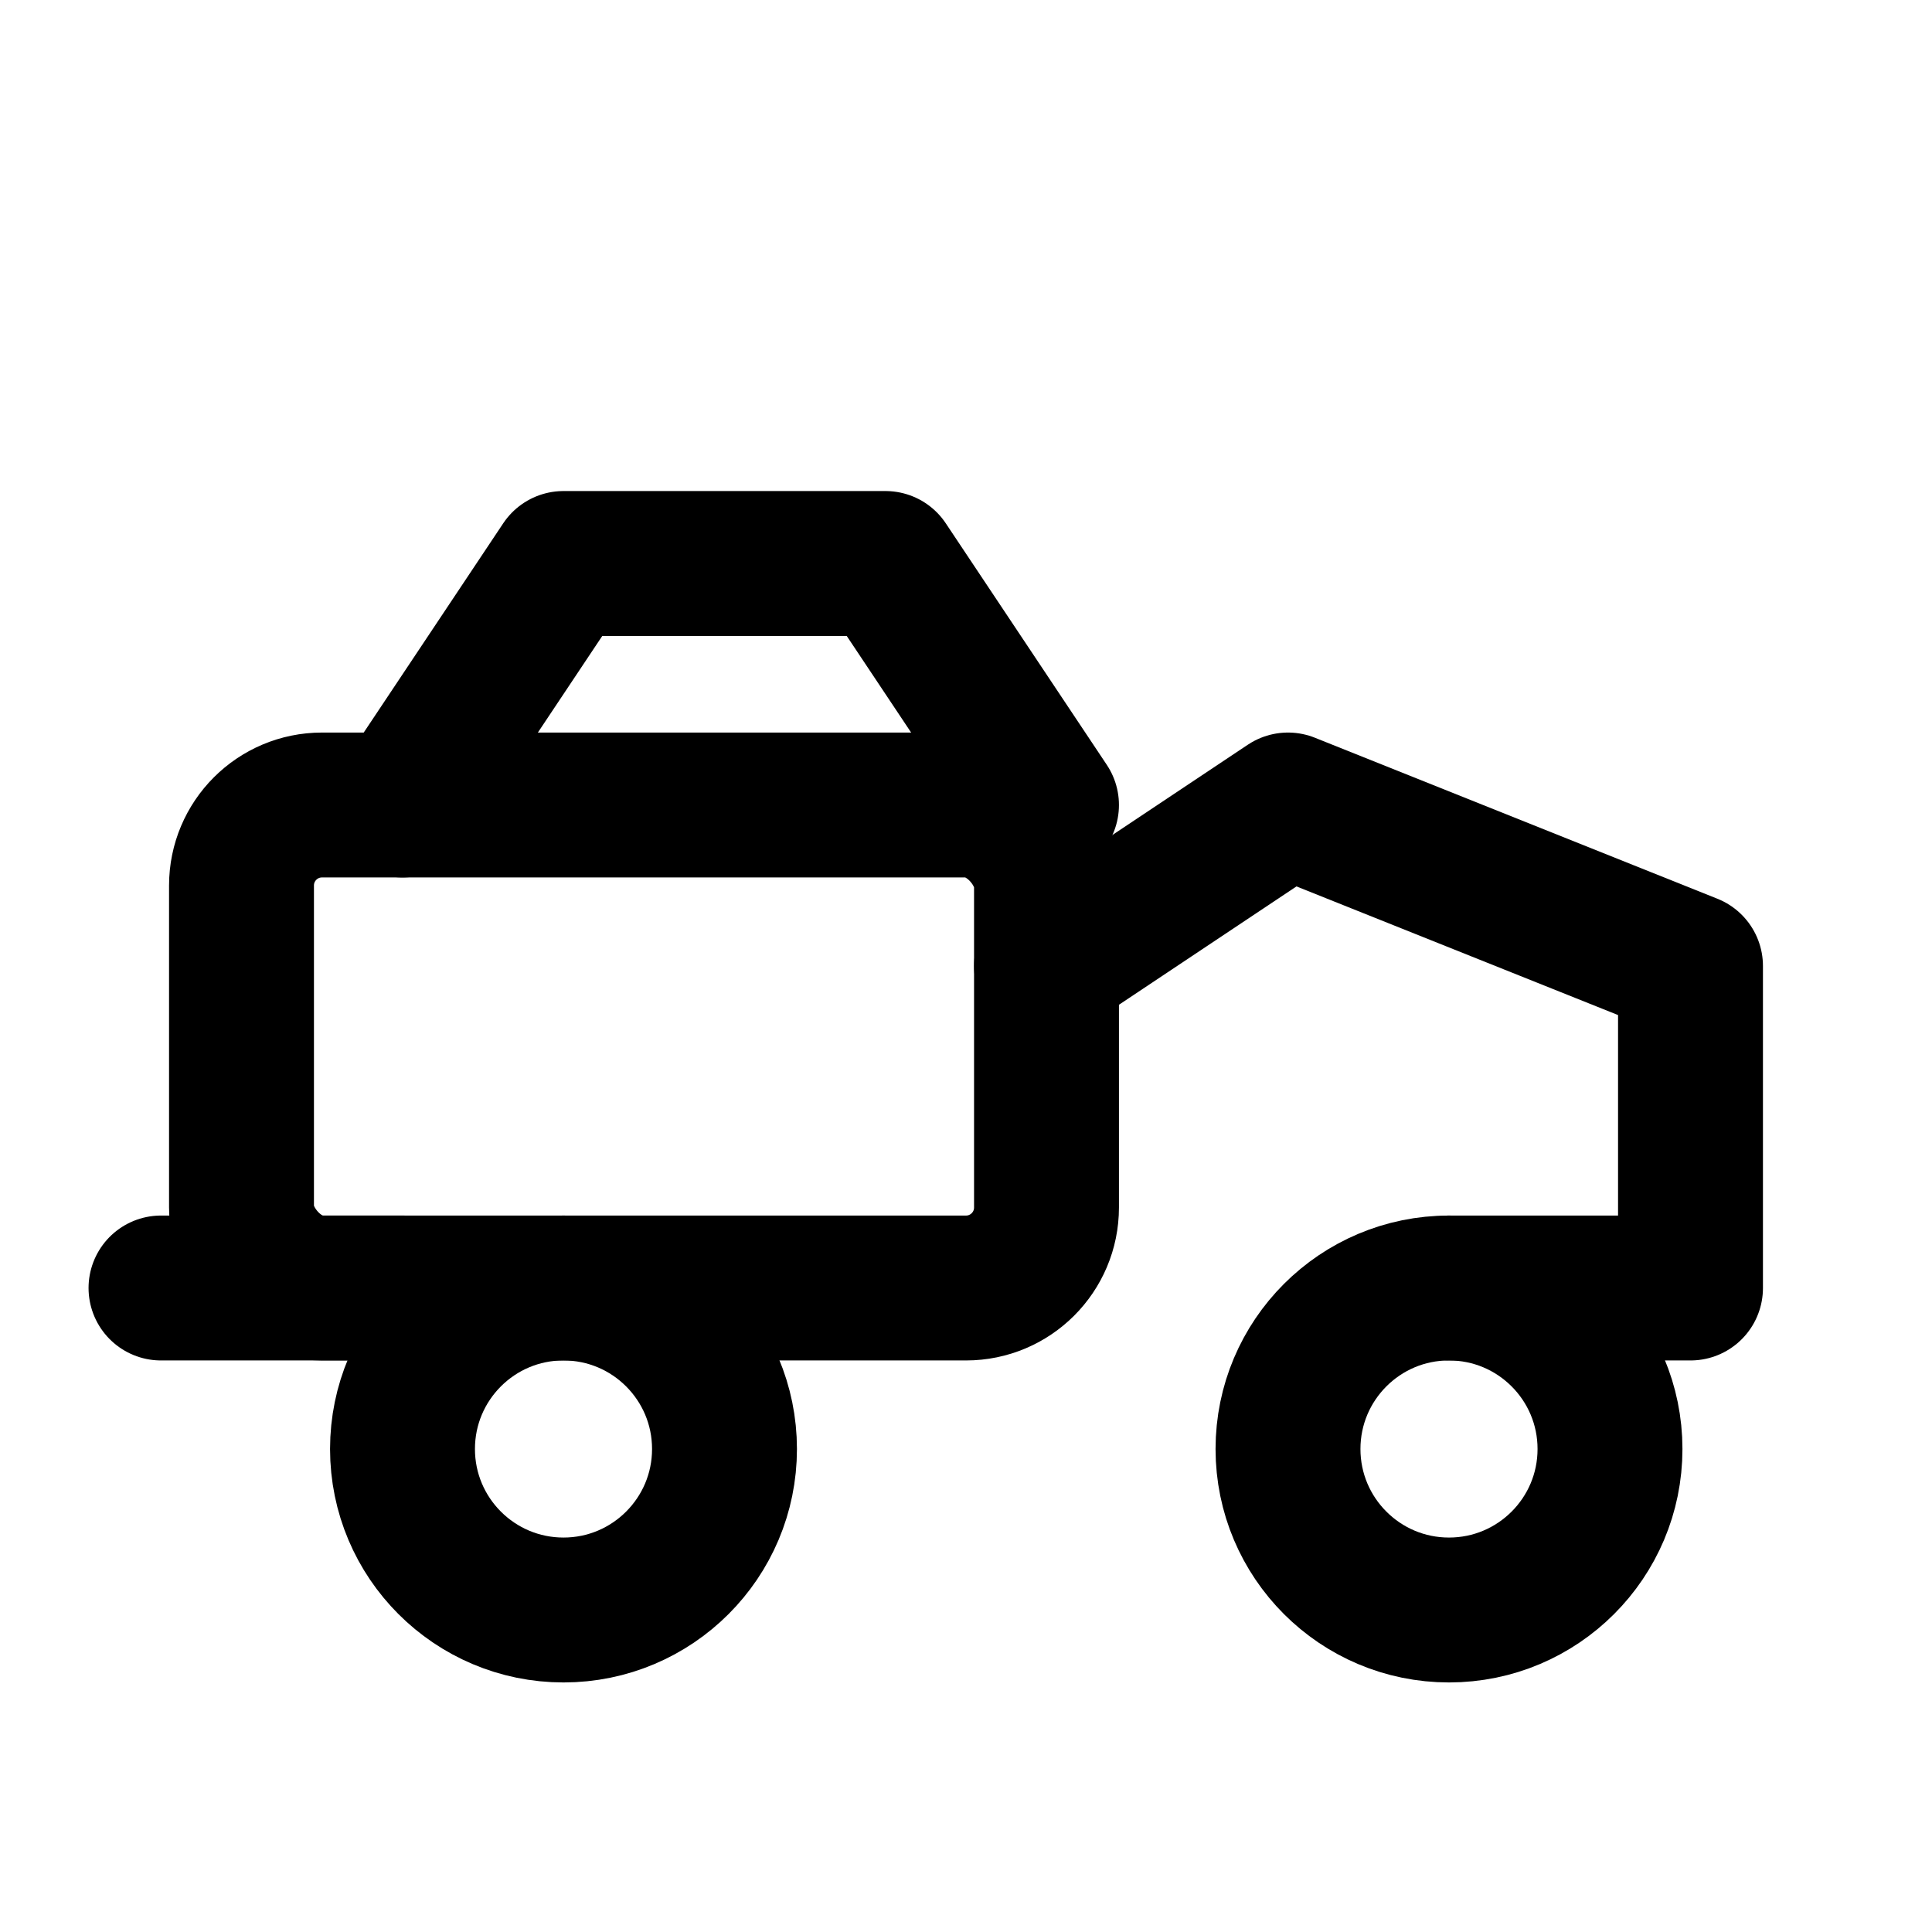
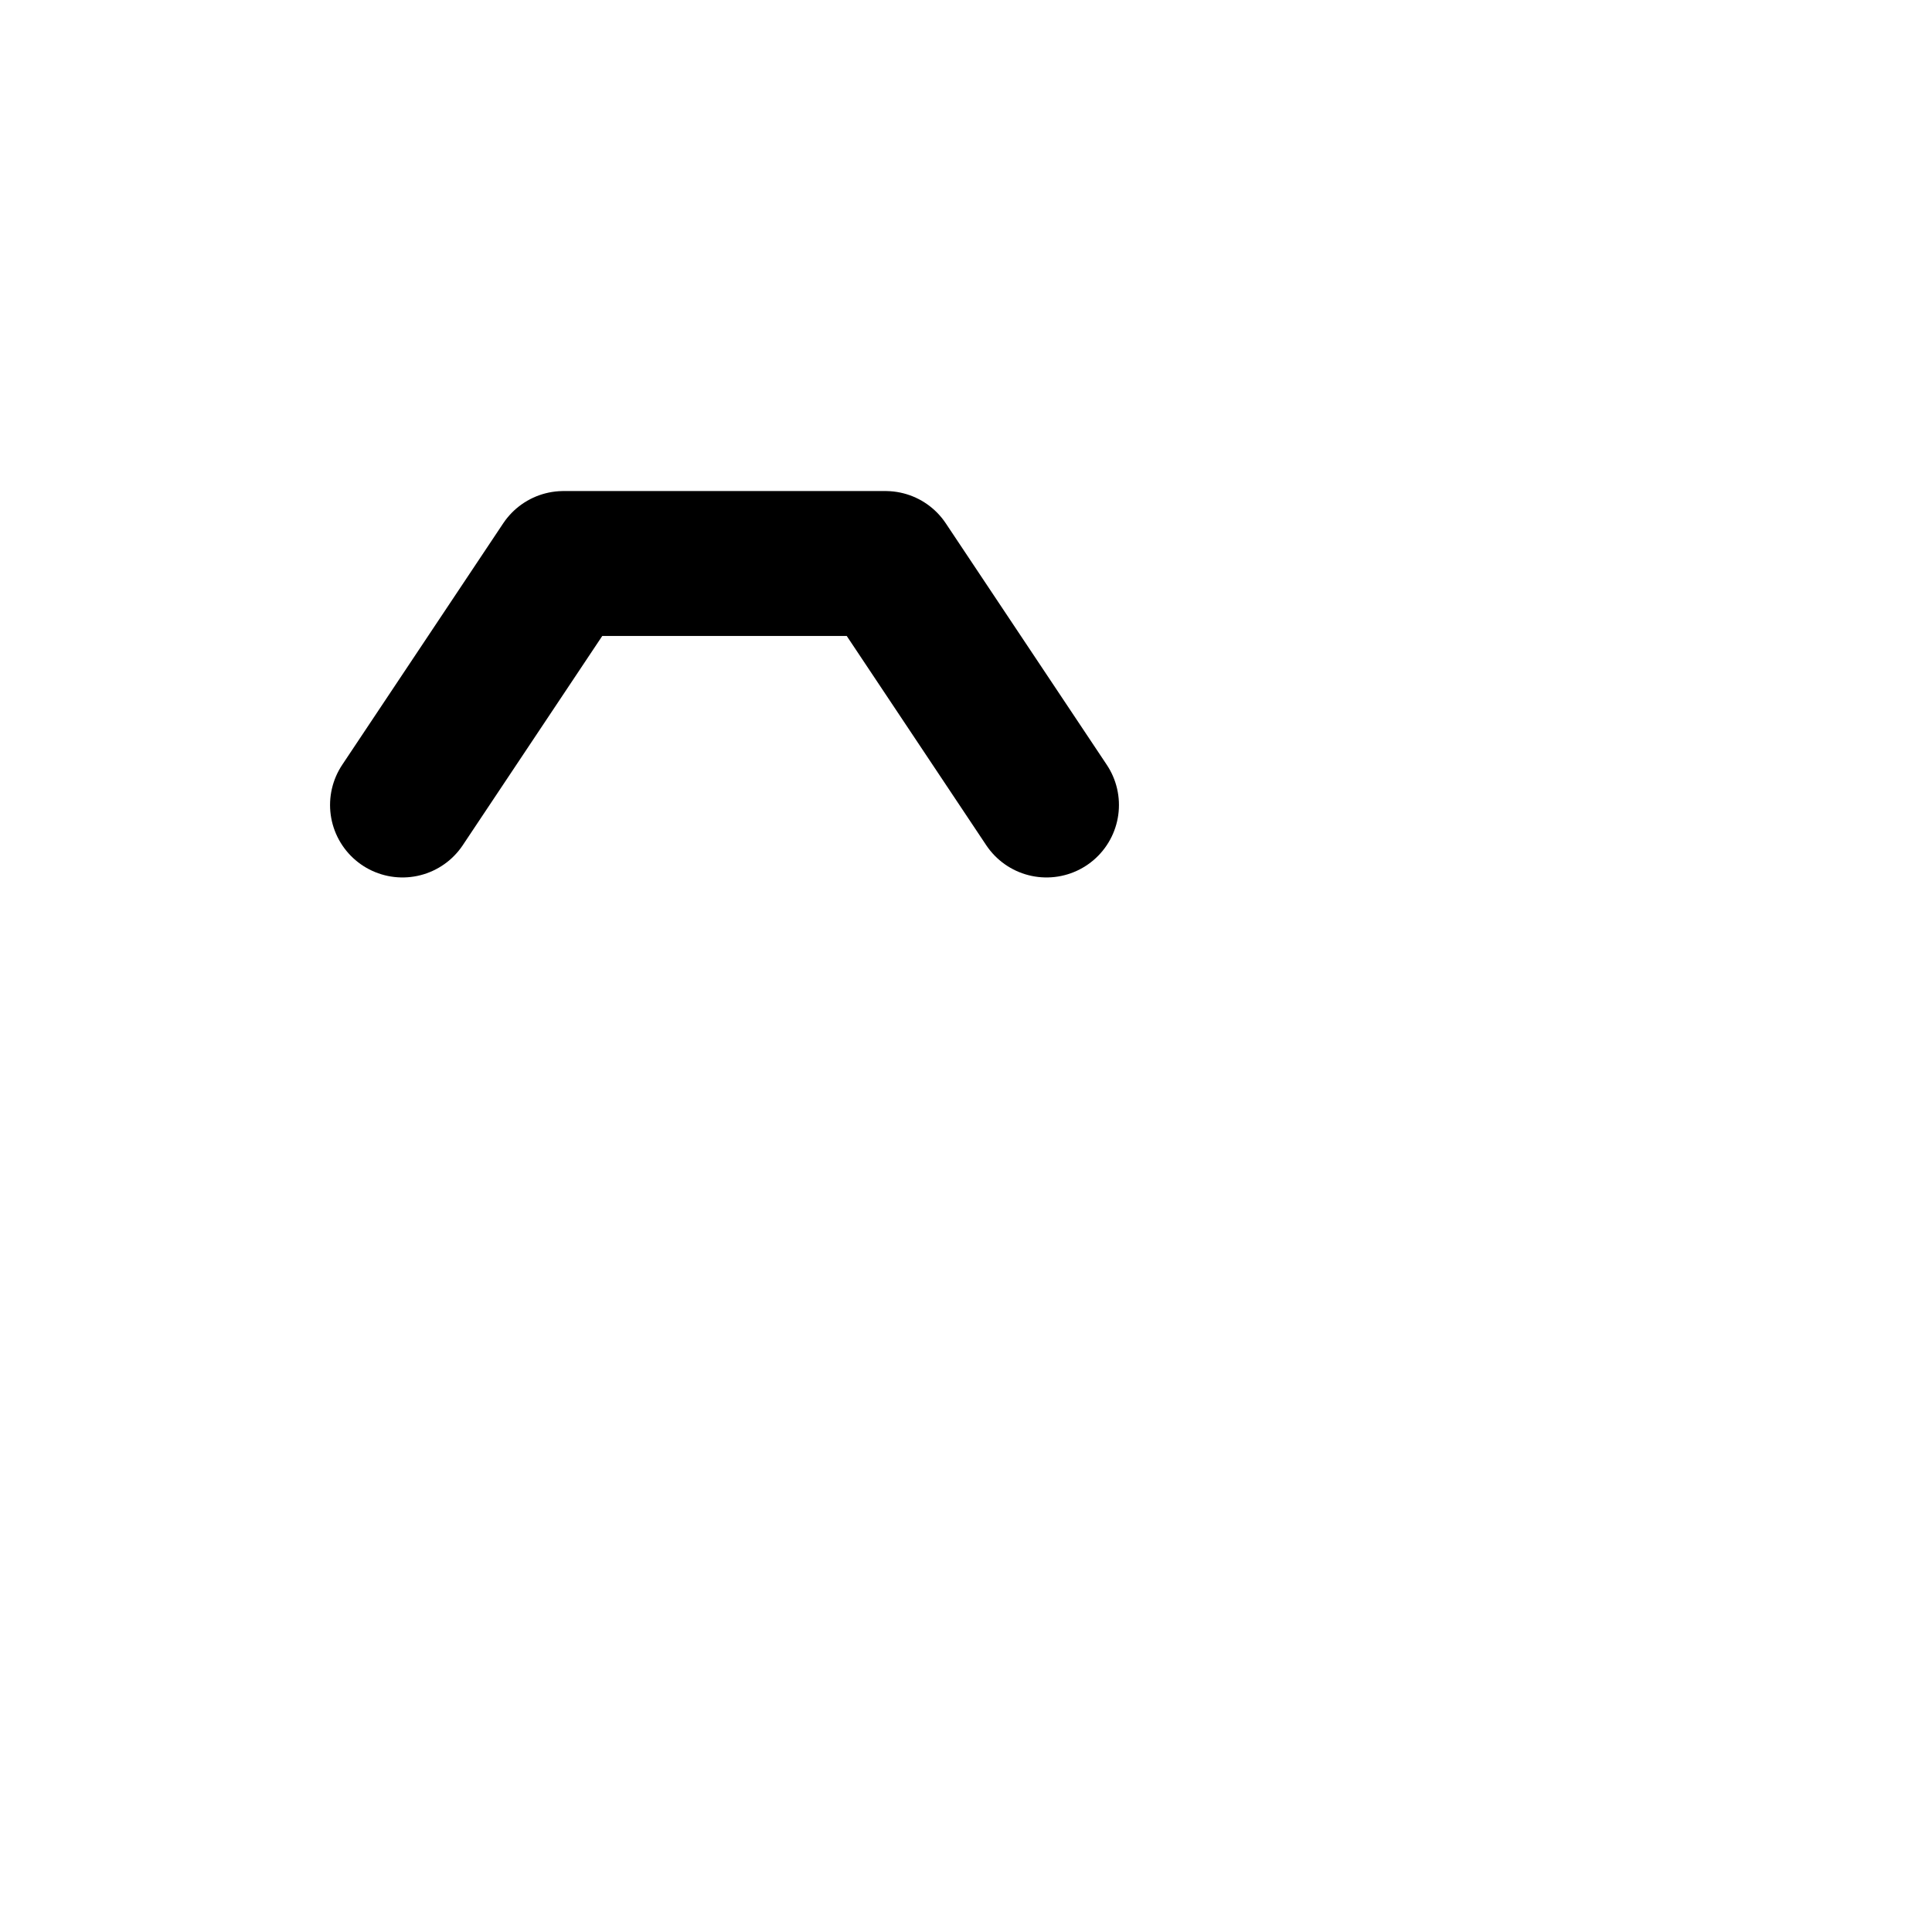
<svg xmlns="http://www.w3.org/2000/svg" width="24" height="24" viewBox="0 0 24 24" fill="none" stroke="currentColor" stroke-width="1.8" stroke-linecap="round" stroke-linejoin="round">
-   <rect x="3" y="10" width="10" height="6" rx="1" />
-   <path d="M13 12l3-2 5 2v4h-3" />
-   <circle cx="7" cy="18" r="2" />
-   <circle cx="18" cy="18" r="2" />
  <path d="M5 10l2-3h4l2 3" />
-   <path d="M2 16h3" />
</svg>